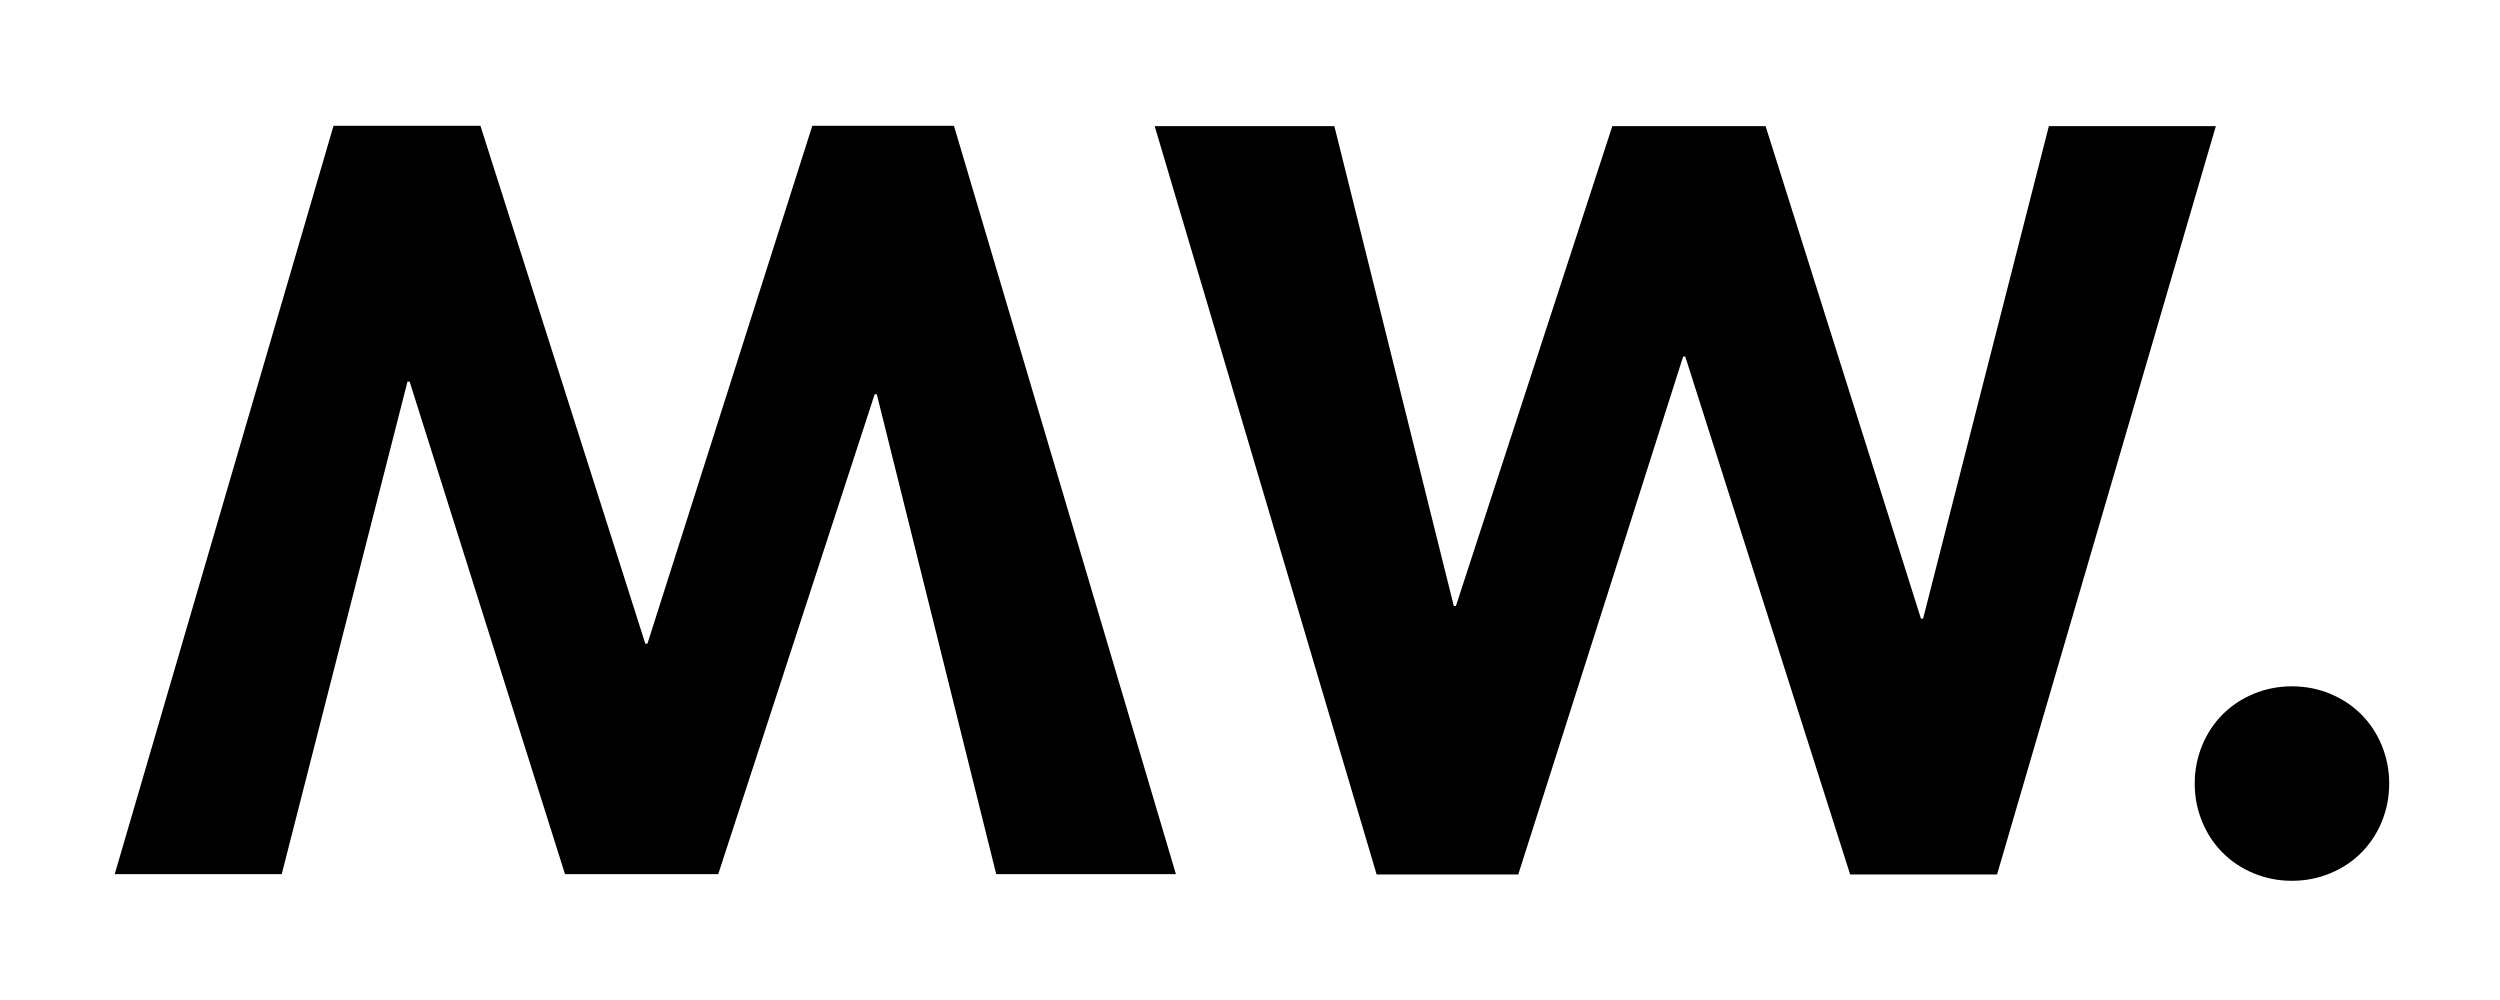
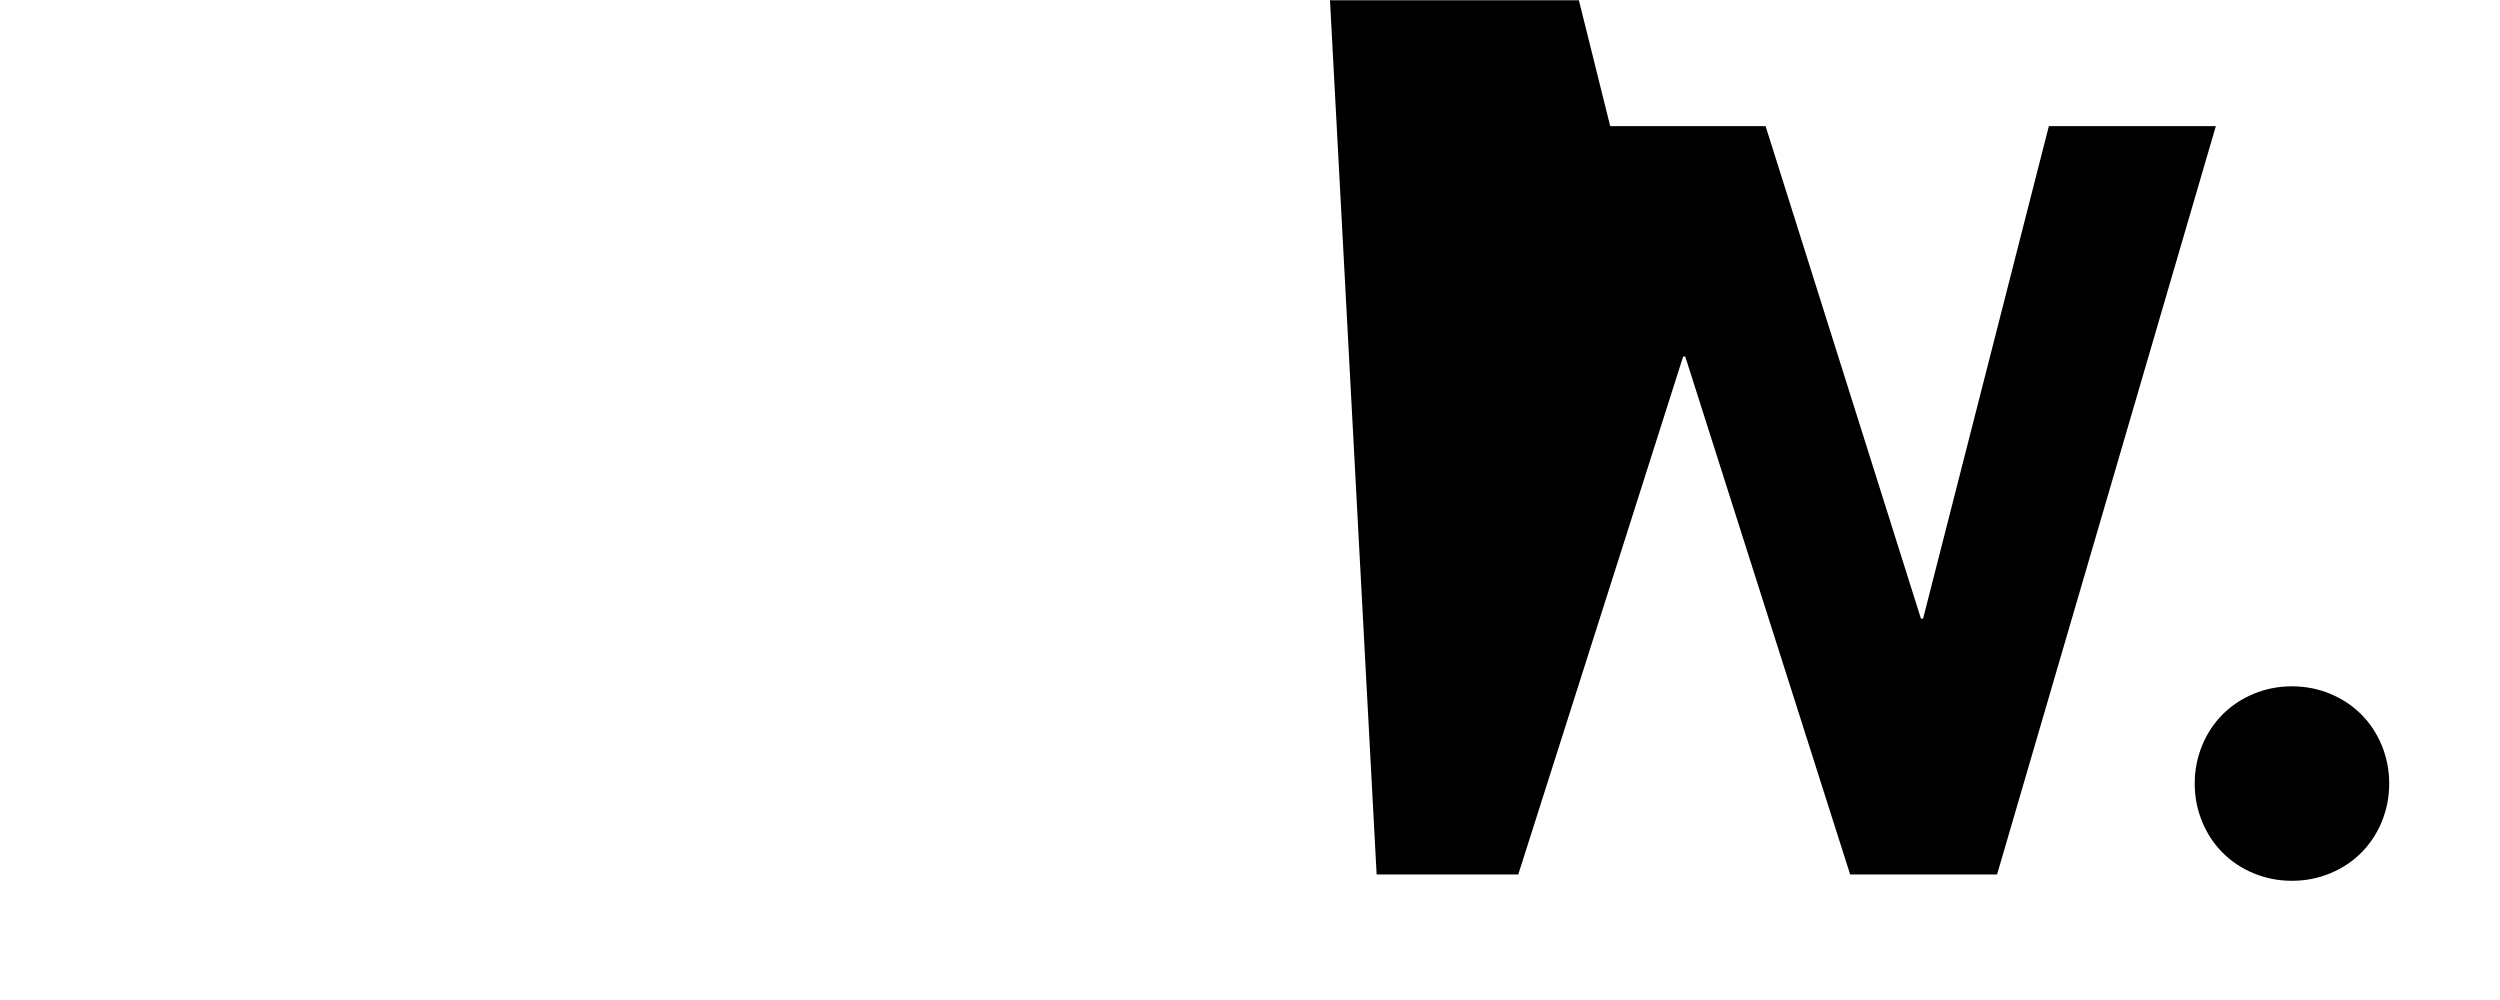
<svg xmlns="http://www.w3.org/2000/svg" height="266.667" width="666.667">
  <defs>
    <clipPath id="a">
      <path d="M0 0h500v200H0z" />
    </clipPath>
  </defs>
  <g transform="matrix(1.333 0 0 -1.333 0 266.667)">
    <g clip-path="url(#a)">
-       <path d="M275.396 25.114h28.333l32.985 103.607h.423l32.985-103.607h29.39l43.769 149.701h-33.408l-25.161-98.532h-.423l-31.082 98.532h-30.66L291.255 78.82h-.423l-23.893 95.995h-35.945zm165.139 10.572c.984-2.398 2.359-4.477 4.123-6.237 1.76-1.765 3.839-3.139 6.237-4.124 2.396-.984 4.933-1.48 7.612-1.48 2.676 0 5.214.496 7.612 1.48 2.395.985 4.474 2.36 6.238 4.124 1.76 1.76 3.135 3.84 4.123 6.237.984 2.395 1.48 4.933 1.48 7.612 0 2.676-.496 5.213-1.48 7.612-.988 2.395-2.362 4.473-4.123 6.238-1.764 1.76-3.843 3.135-6.238 4.123-2.398.984-4.936 1.48-7.612 1.48-2.68 0-5.216-.496-7.612-1.48-2.398-.988-4.476-2.363-6.237-4.123-1.764-1.765-3.14-3.843-4.123-6.238-.988-2.399-1.48-4.936-1.48-7.612 0-2.679.492-5.217 1.48-7.612" fill="#000000" />
+       <path d="M275.396 25.114h28.333l32.985 103.607h.423l32.985-103.607h29.39l43.769 149.701h-33.408l-25.161-98.532h-.423l-31.082 98.532h-30.66h-.423l-23.893 95.995h-35.945zm165.139 10.572c.984-2.398 2.359-4.477 4.123-6.237 1.76-1.765 3.839-3.139 6.237-4.124 2.396-.984 4.933-1.48 7.612-1.48 2.676 0 5.214.496 7.612 1.48 2.395.985 4.474 2.36 6.238 4.124 1.76 1.76 3.135 3.84 4.123 6.237.984 2.395 1.48 4.933 1.48 7.612 0 2.676-.496 5.213-1.48 7.612-.988 2.395-2.362 4.473-4.123 6.238-1.764 1.76-3.843 3.135-6.238 4.123-2.398.984-4.936 1.48-7.612 1.48-2.68 0-5.216-.496-7.612-1.48-2.398-.988-4.476-2.363-6.237-4.123-1.764-1.765-3.14-3.843-4.123-6.238-.988-2.399-1.48-4.936-1.48-7.612 0-2.679.492-5.217 1.48-7.612" fill="#000000" />
    </g>
-     <path d="M190.836 174.886h-28.333L129.518 71.279h-.423L96.11 174.886H66.719L22.951 25.185h33.408l25.161 98.532h.423l31.082-98.532h30.659l31.294 95.995h.423l23.893-95.995h35.945z" fill="#000000" />
  </g>
</svg>